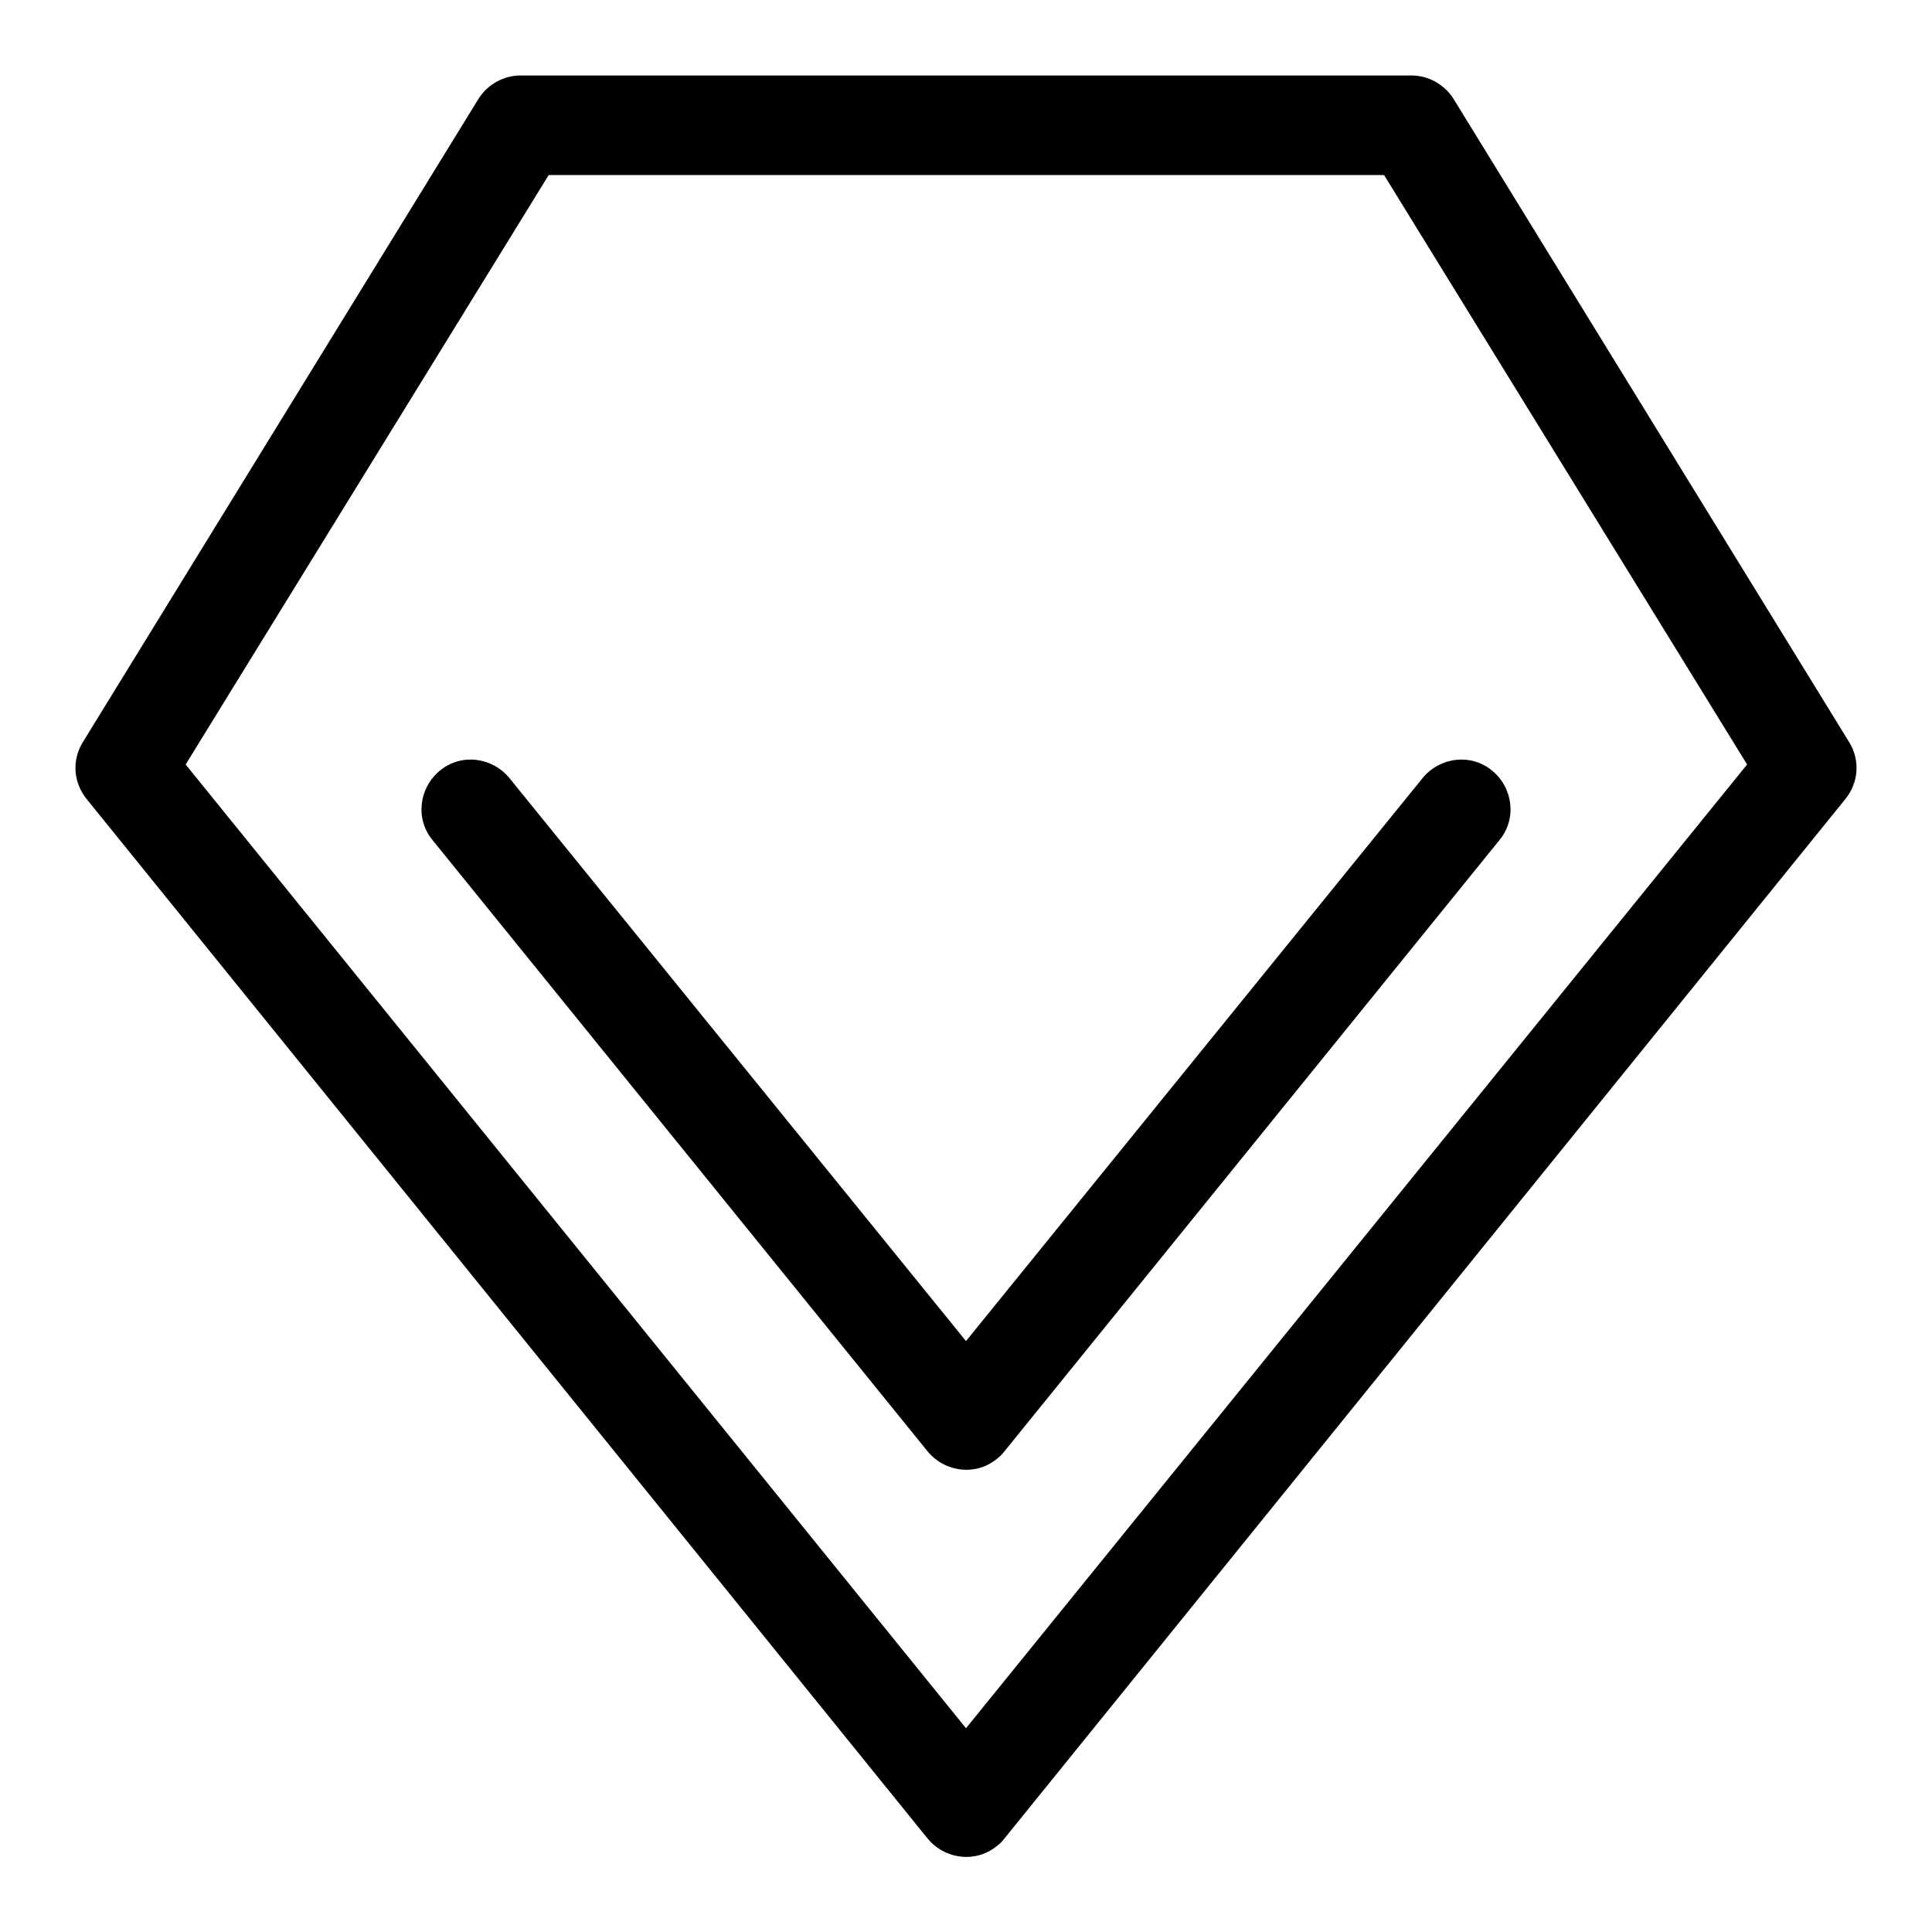
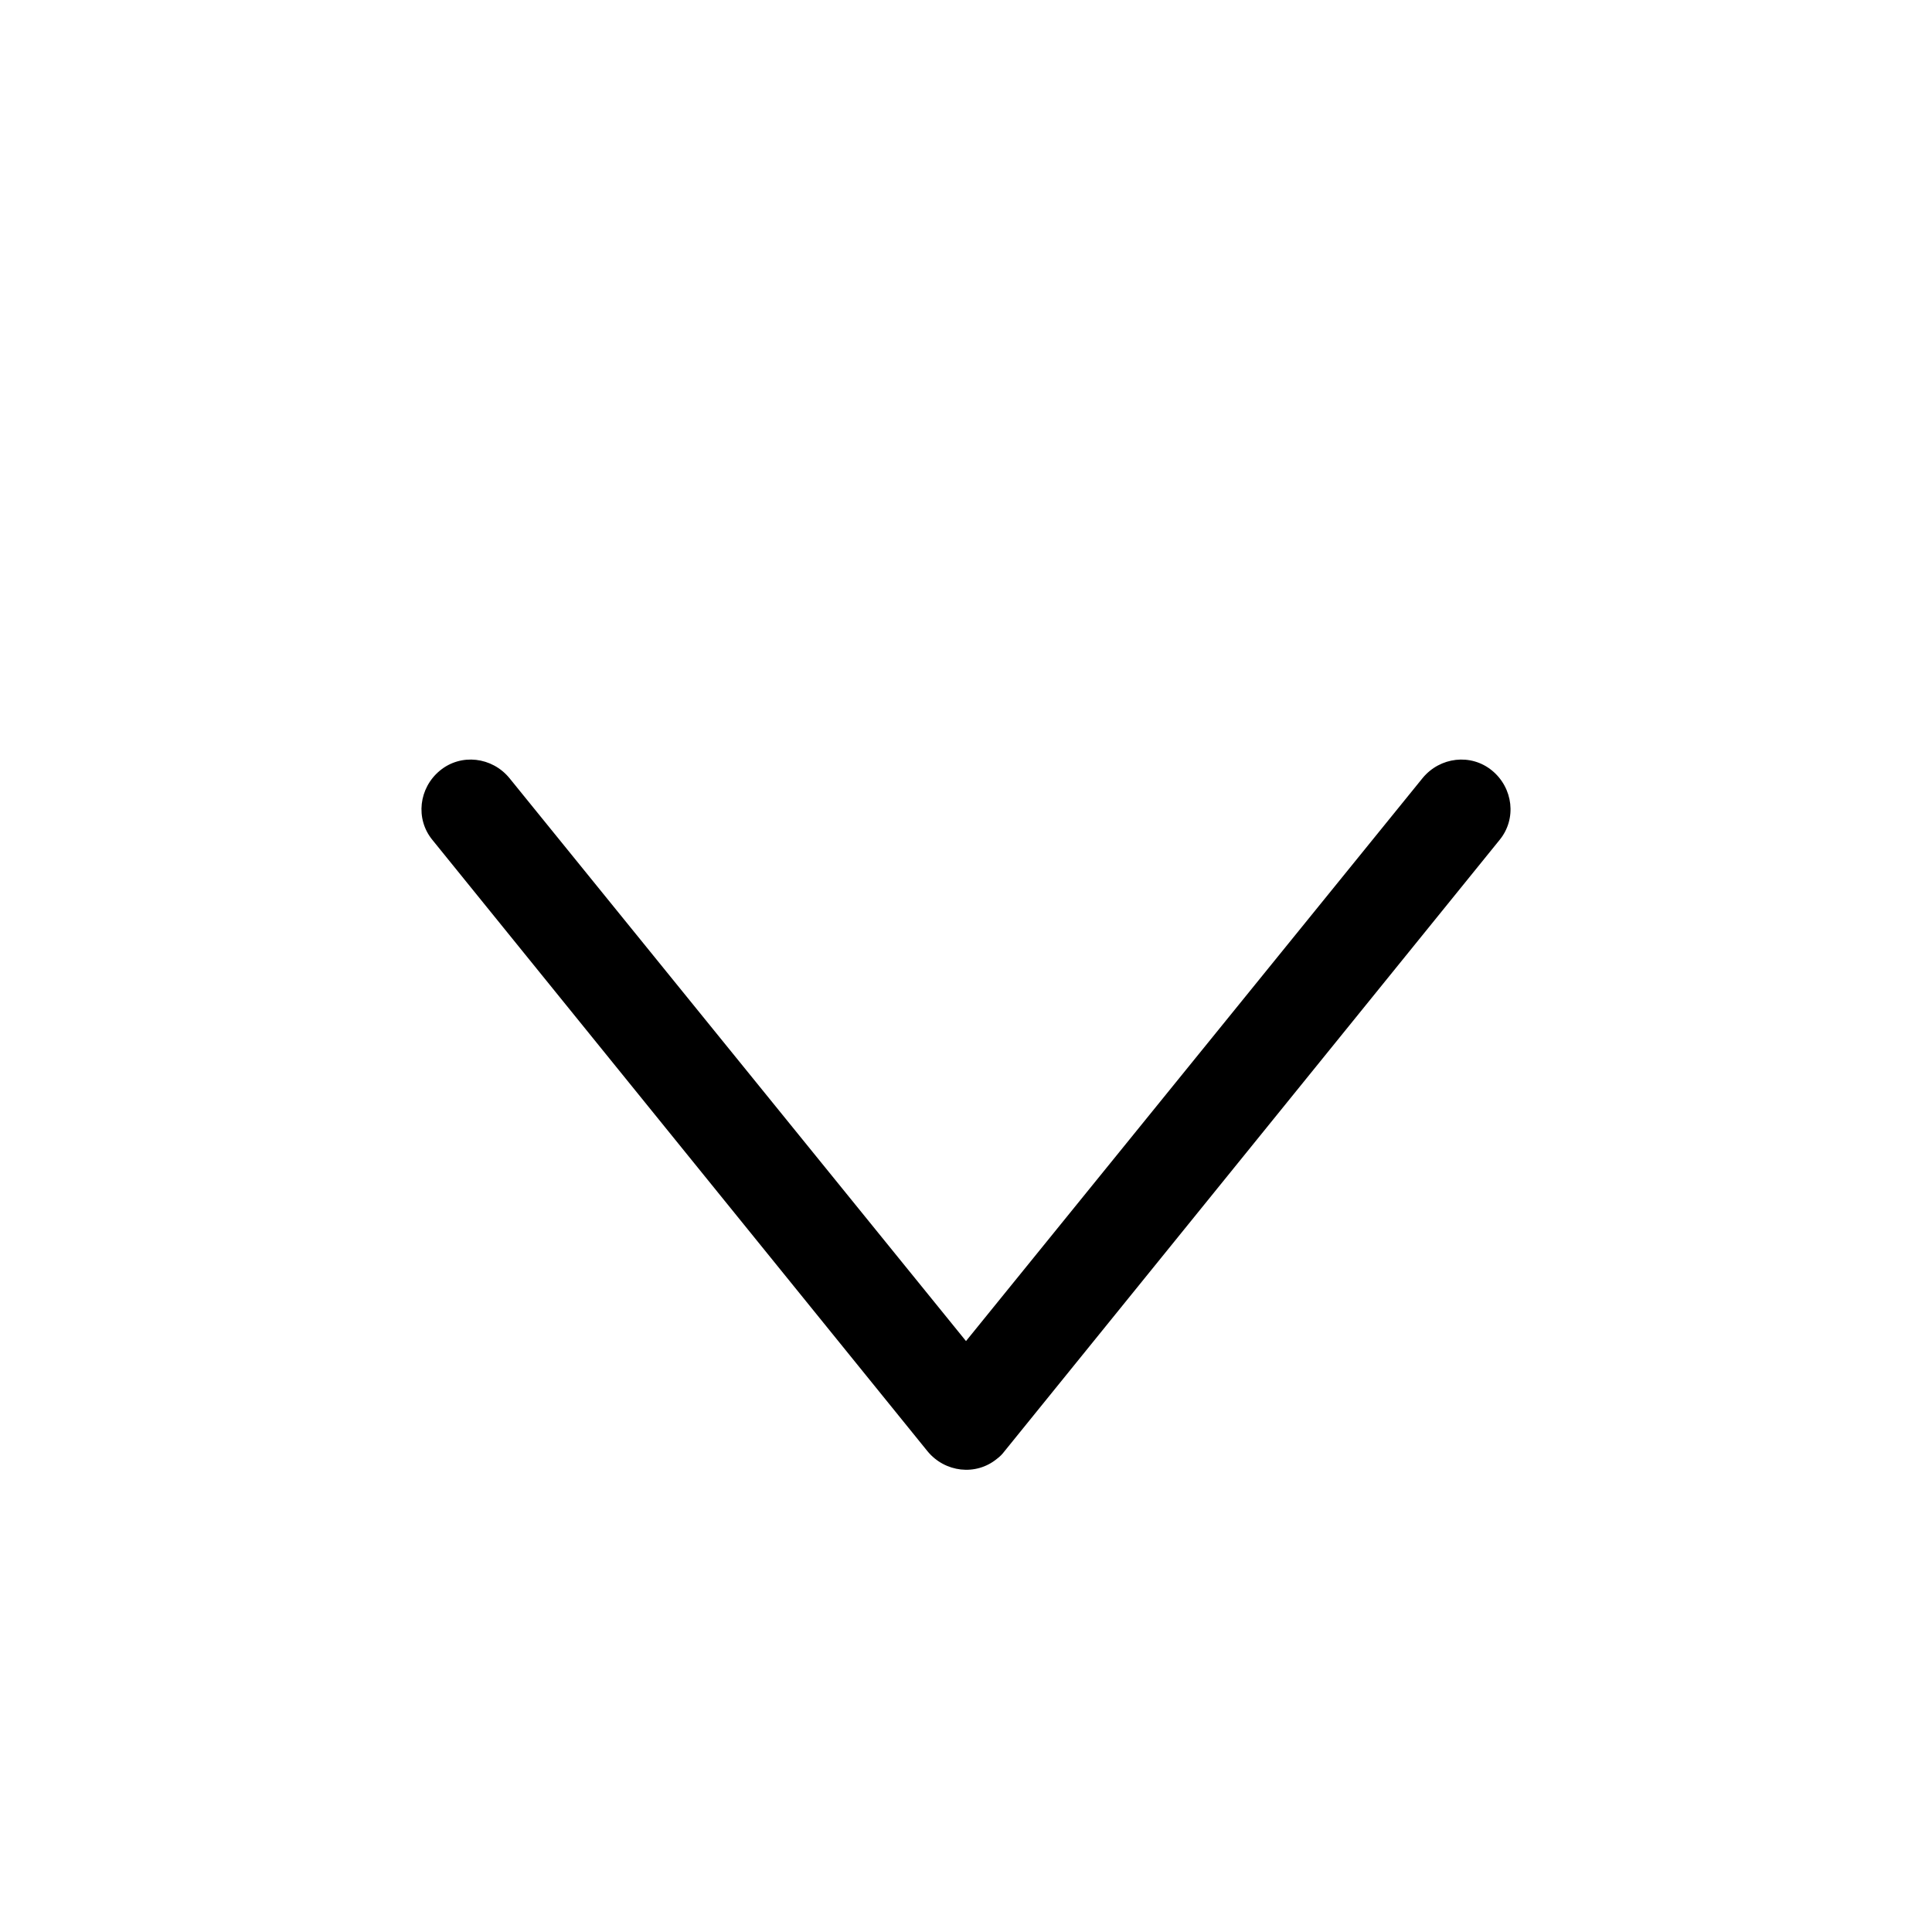
<svg xmlns="http://www.w3.org/2000/svg" version="1.1" x="0px" y="0px" viewBox="0 0 256 256" enable-background="new 0 0 256 256" xml:space="preserve">
  <g>
-     <path fill="#000000" d="M245,98.3l-52.4-85.2c-1.2-1.9-3.3-3.1-5.6-3.1H69c-2.3,0-4.4,1.2-5.6,3.1L11,98.3 c-1.5,2.4-1.3,5.4,0.5,7.6l111.4,137.7c2.3,2.8,6.4,3.3,9.2,1c0.4-0.3,0.7-0.6,1-1l111.4-137.7C246.3,103.7,246.5,100.7,245,98.3 L245,98.3z M128,229L24.6,101.3l48.1-78.1h110.7l48.1,78.1L128,229z" />
    <path fill="#000000" d="M67.5,103.1c-2.3-2.8-6.4-3.3-9.2-1c-2.8,2.3-3.3,6.4-1,9.2l65.6,81c2.3,2.8,6.4,3.3,9.2,1 c0.4-0.3,0.7-0.6,1-1l65.6-81c2.3-2.8,1.8-6.9-1-9.2c-2.8-2.3-6.9-1.8-9.2,1L128,177.7L67.5,103.1z" />
  </g>
</svg>